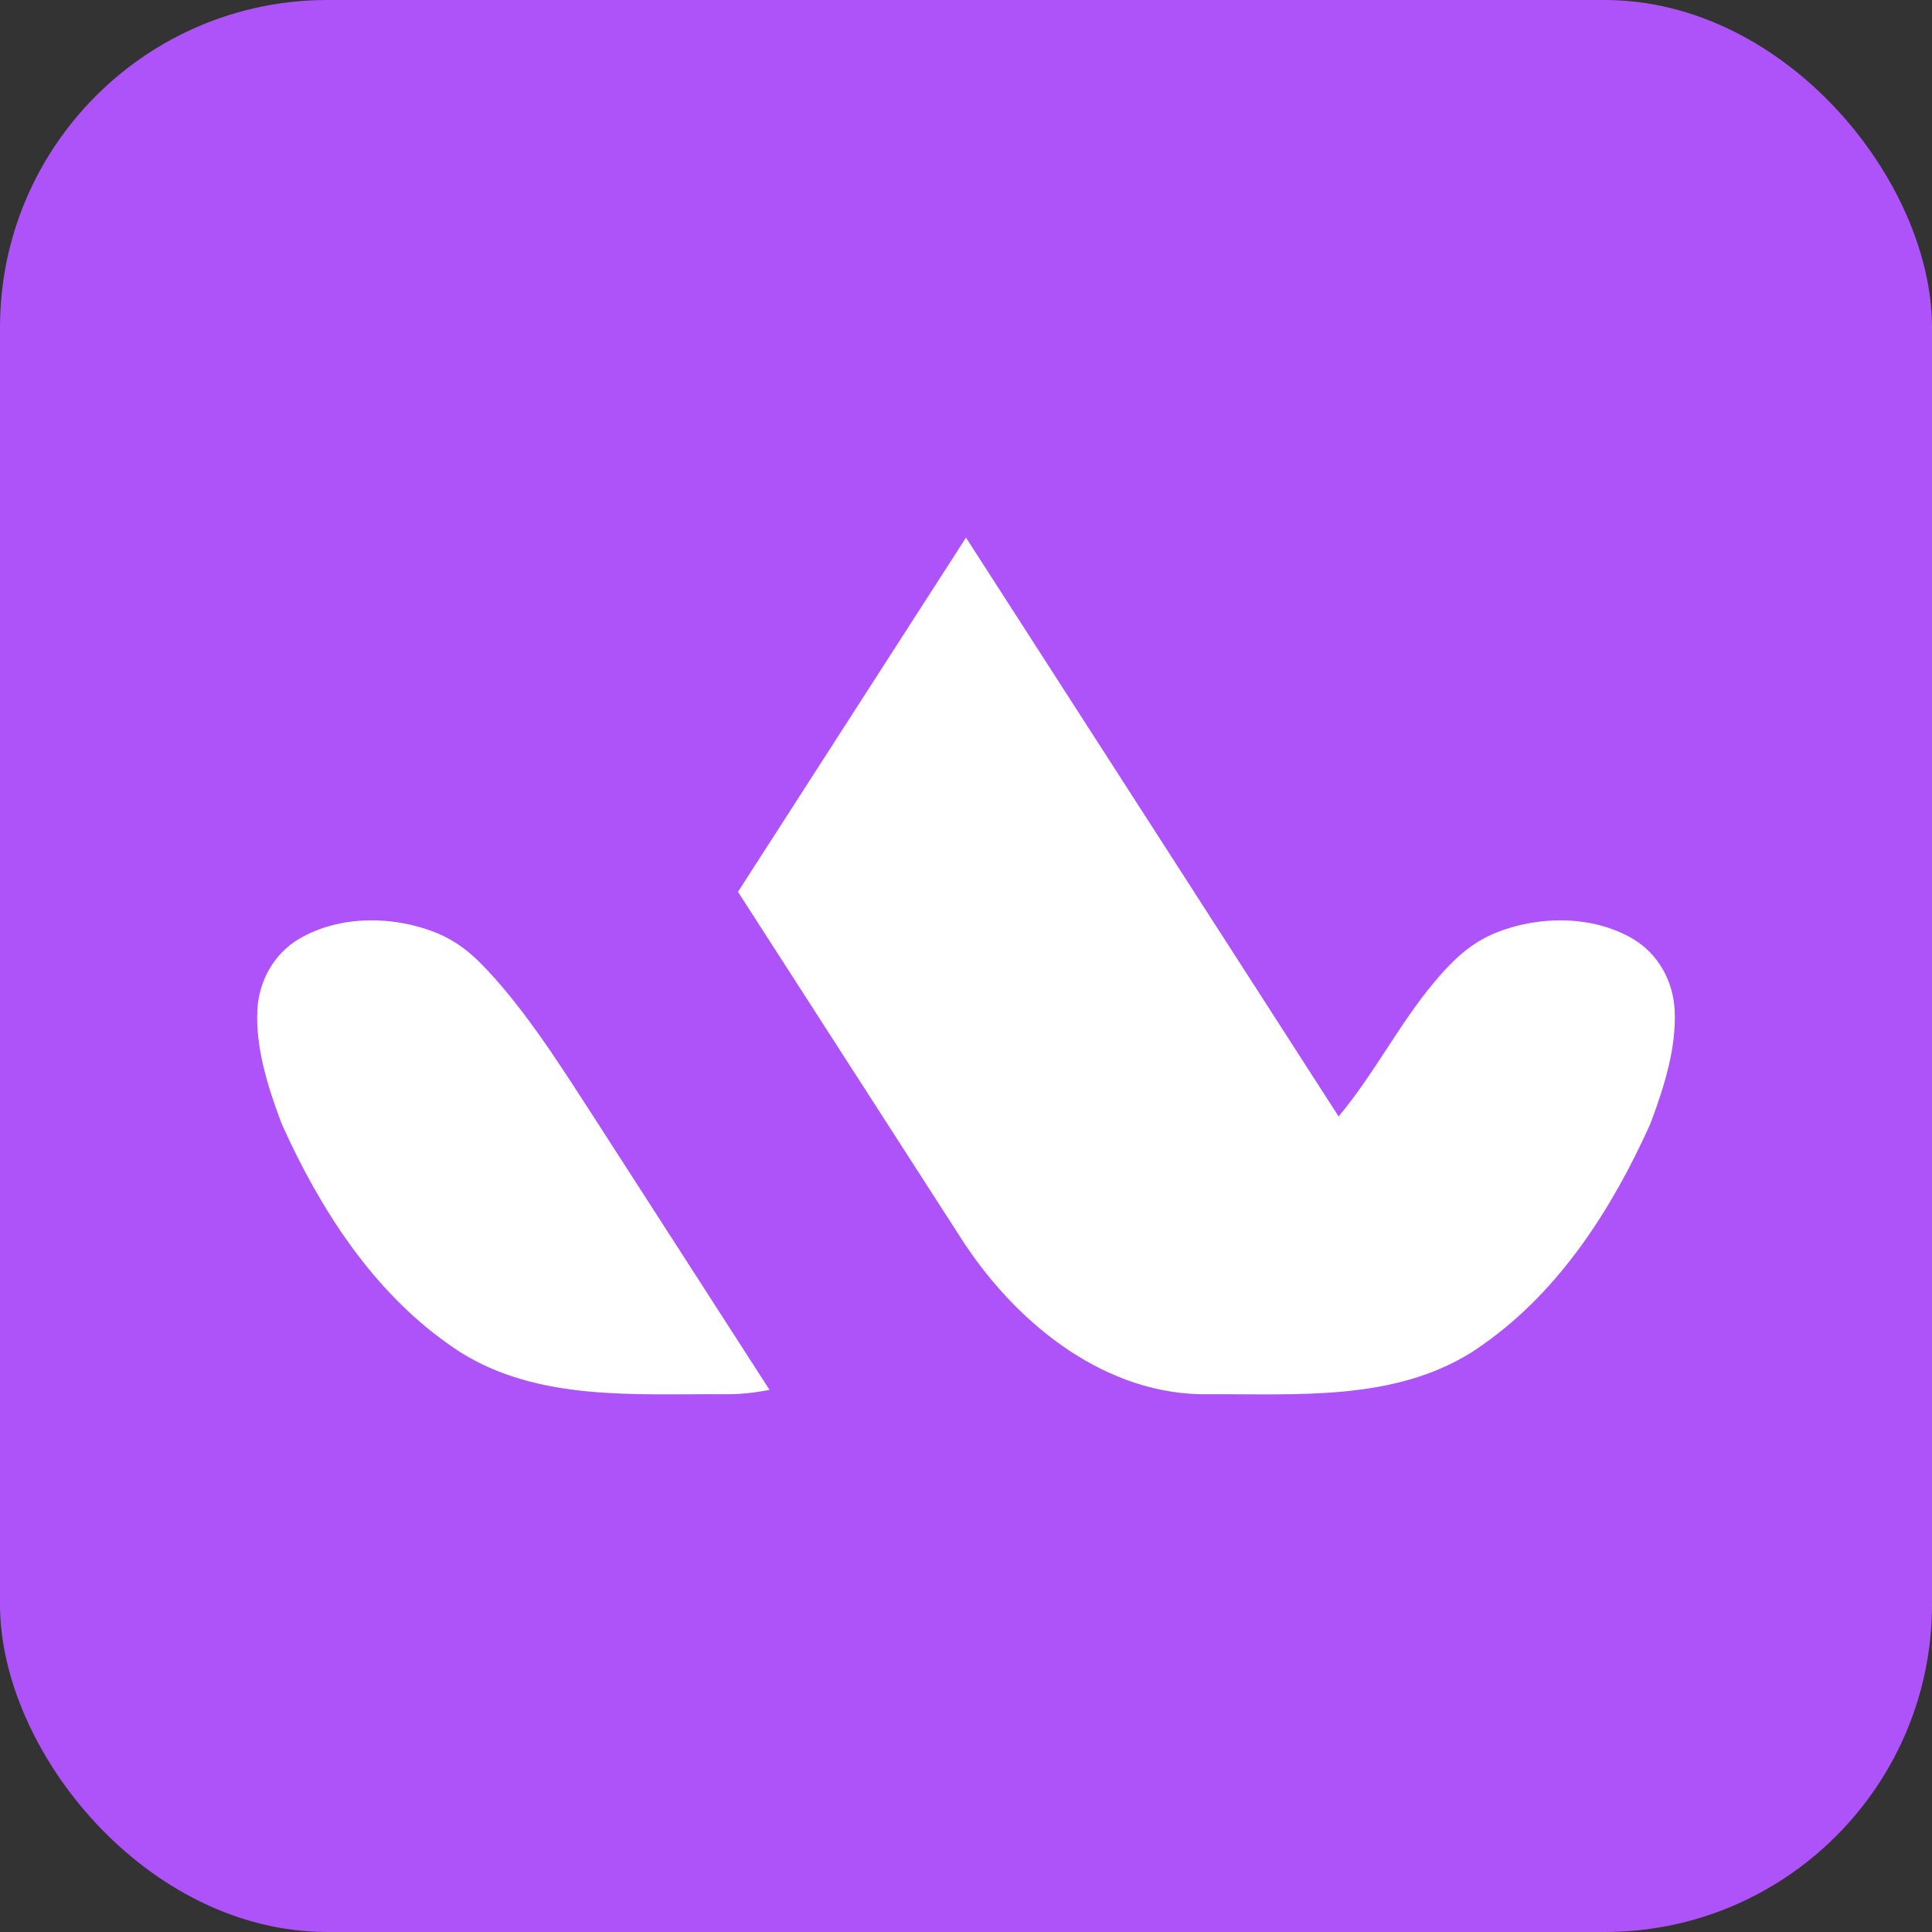
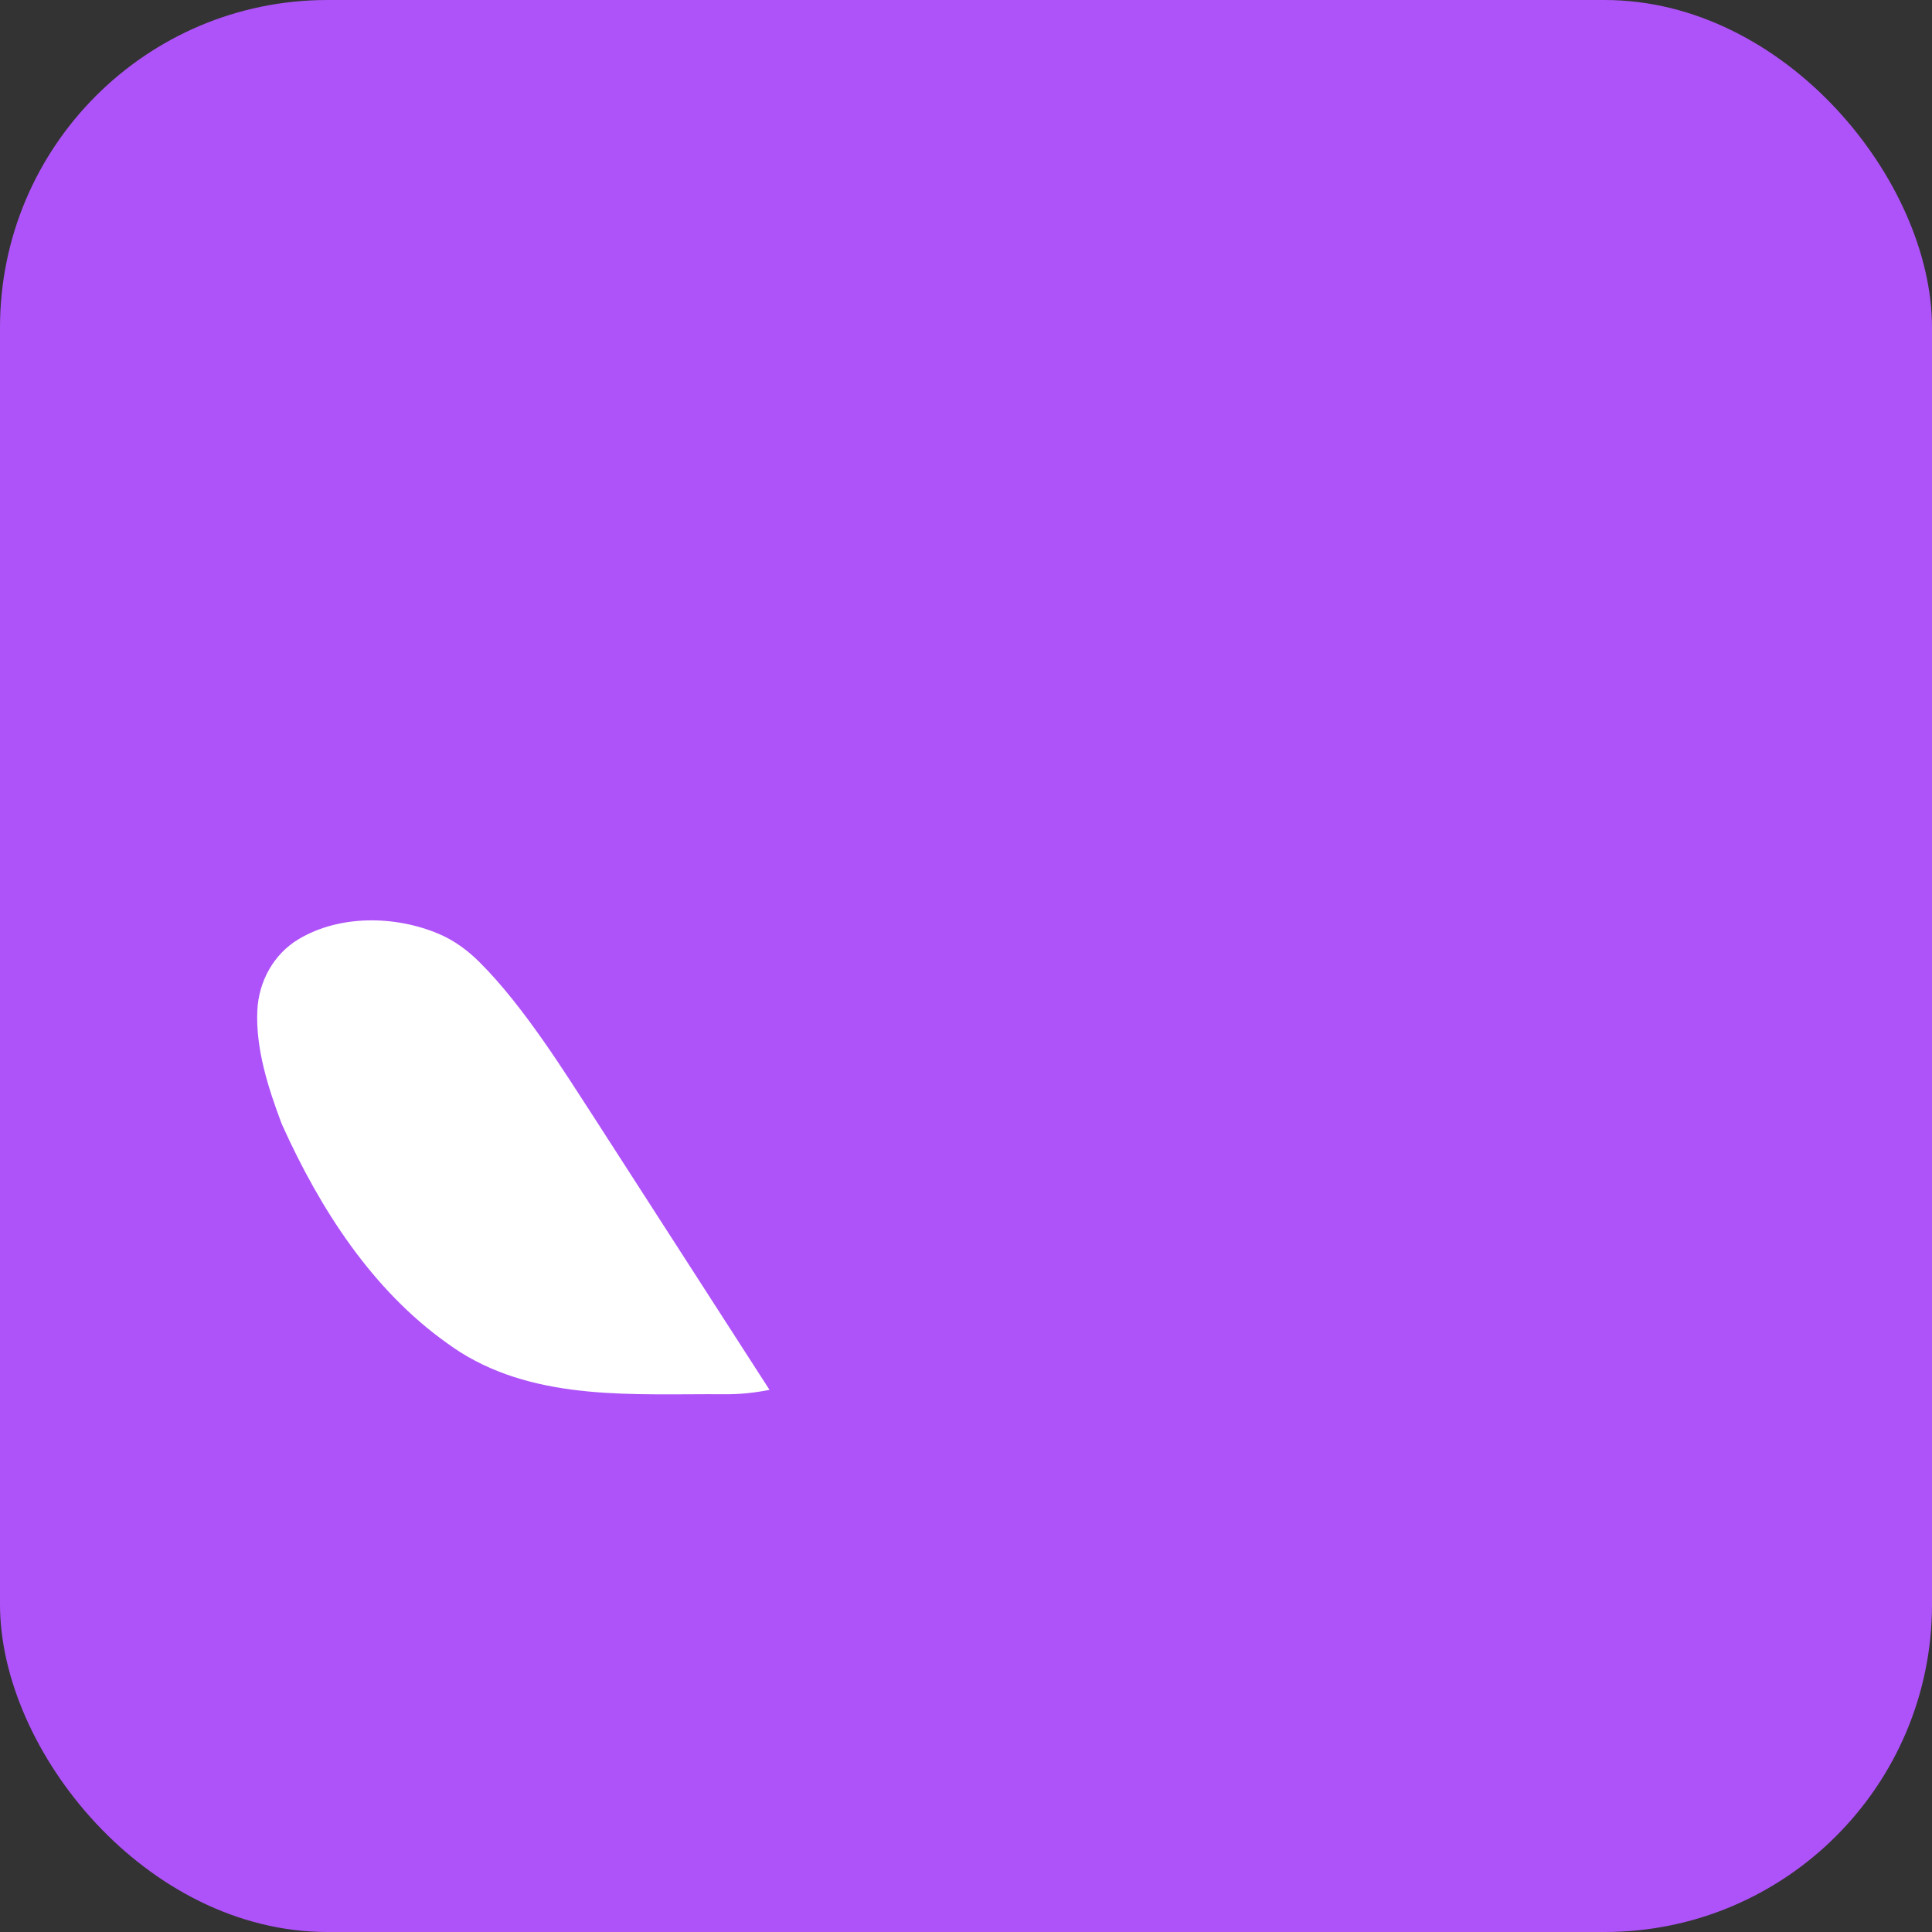
<svg xmlns="http://www.w3.org/2000/svg" width="708" height="708" viewBox="0 0 708 708" fill="none">
  <rect x="0" y="0" width="708" height="708" fill="#333333" stroke="none" />
  <rect width="708" height="708" rx="120" fill="#AE53F9" />
  <path d="M217.454 409.136C208.068 394.789 192.25 368.942 175.559 352.427C171.223 348.135 166.235 344.496 160.604 342.143C144.548 335.419 124.402 335.286 109.553 344.09C100.317 349.563 94.783 359.609 94.299 370.334C93.664 384.267 98.273 398.666 103.102 411.497C103.217 411.797 103.34 412.097 103.472 412.387C117.264 442.914 136.273 472.648 163.935 492.291C165.486 493.384 167.037 494.476 168.641 495.507C197.405 513.573 232.735 510.718 265.156 510.929C270.911 511.017 276.524 510.409 281.997 509.325C266.751 485.673 238.639 442.024 217.454 409.136Z" fill="white" />
-   <path d="M613.701 370.334C613.217 359.609 607.682 349.563 598.447 344.09C583.598 335.295 563.452 335.427 547.396 342.143C541.765 344.496 536.785 348.144 532.441 352.436C515.75 368.95 505.633 391.149 490.546 409.136L425.377 307.888L353.996 197.009L282.623 307.897L270.435 326.826L353.978 456.565C353.978 456.565 353.987 456.529 353.996 456.512C353.996 456.529 354.004 456.547 354.013 456.565C373.771 485.972 405.734 511.502 442.844 510.938C475.274 510.727 510.595 513.582 539.359 495.516C540.963 494.485 542.522 493.401 544.065 492.3C571.727 472.656 590.736 442.914 604.528 412.396C604.66 412.105 604.783 411.806 604.898 411.506C609.718 398.675 614.336 384.267 613.701 370.343V370.334Z" fill="white" />
</svg>